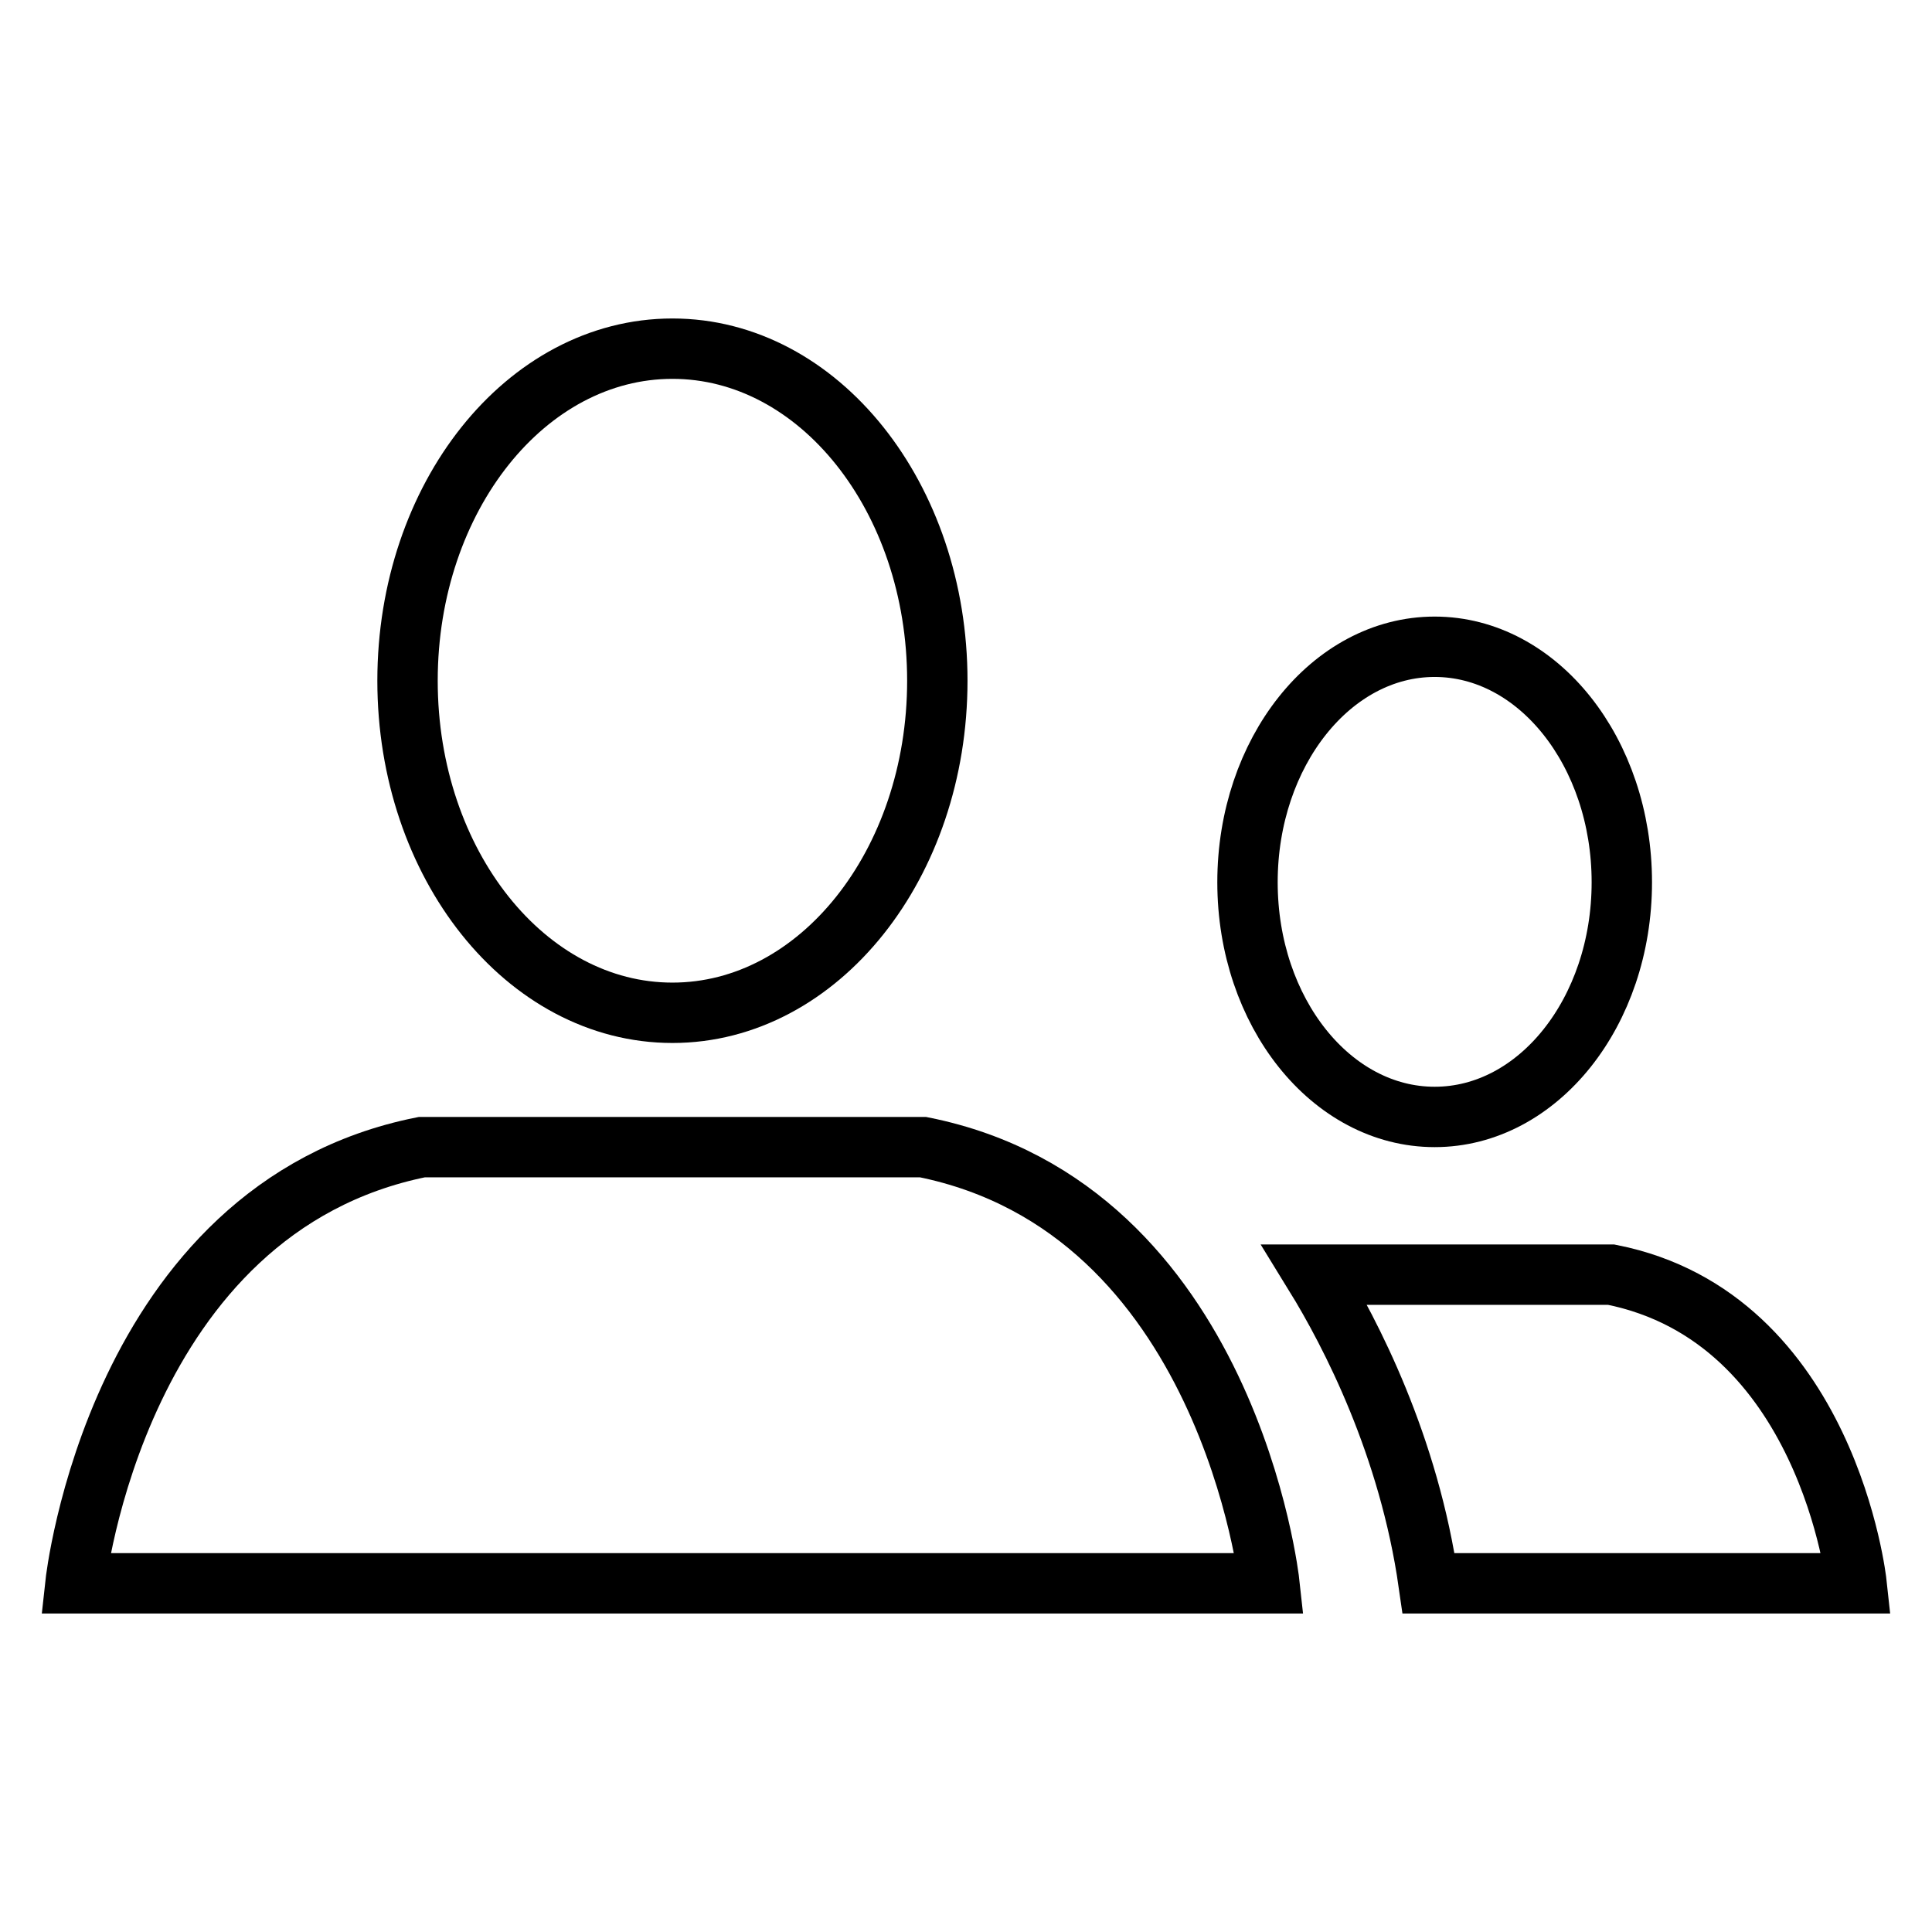
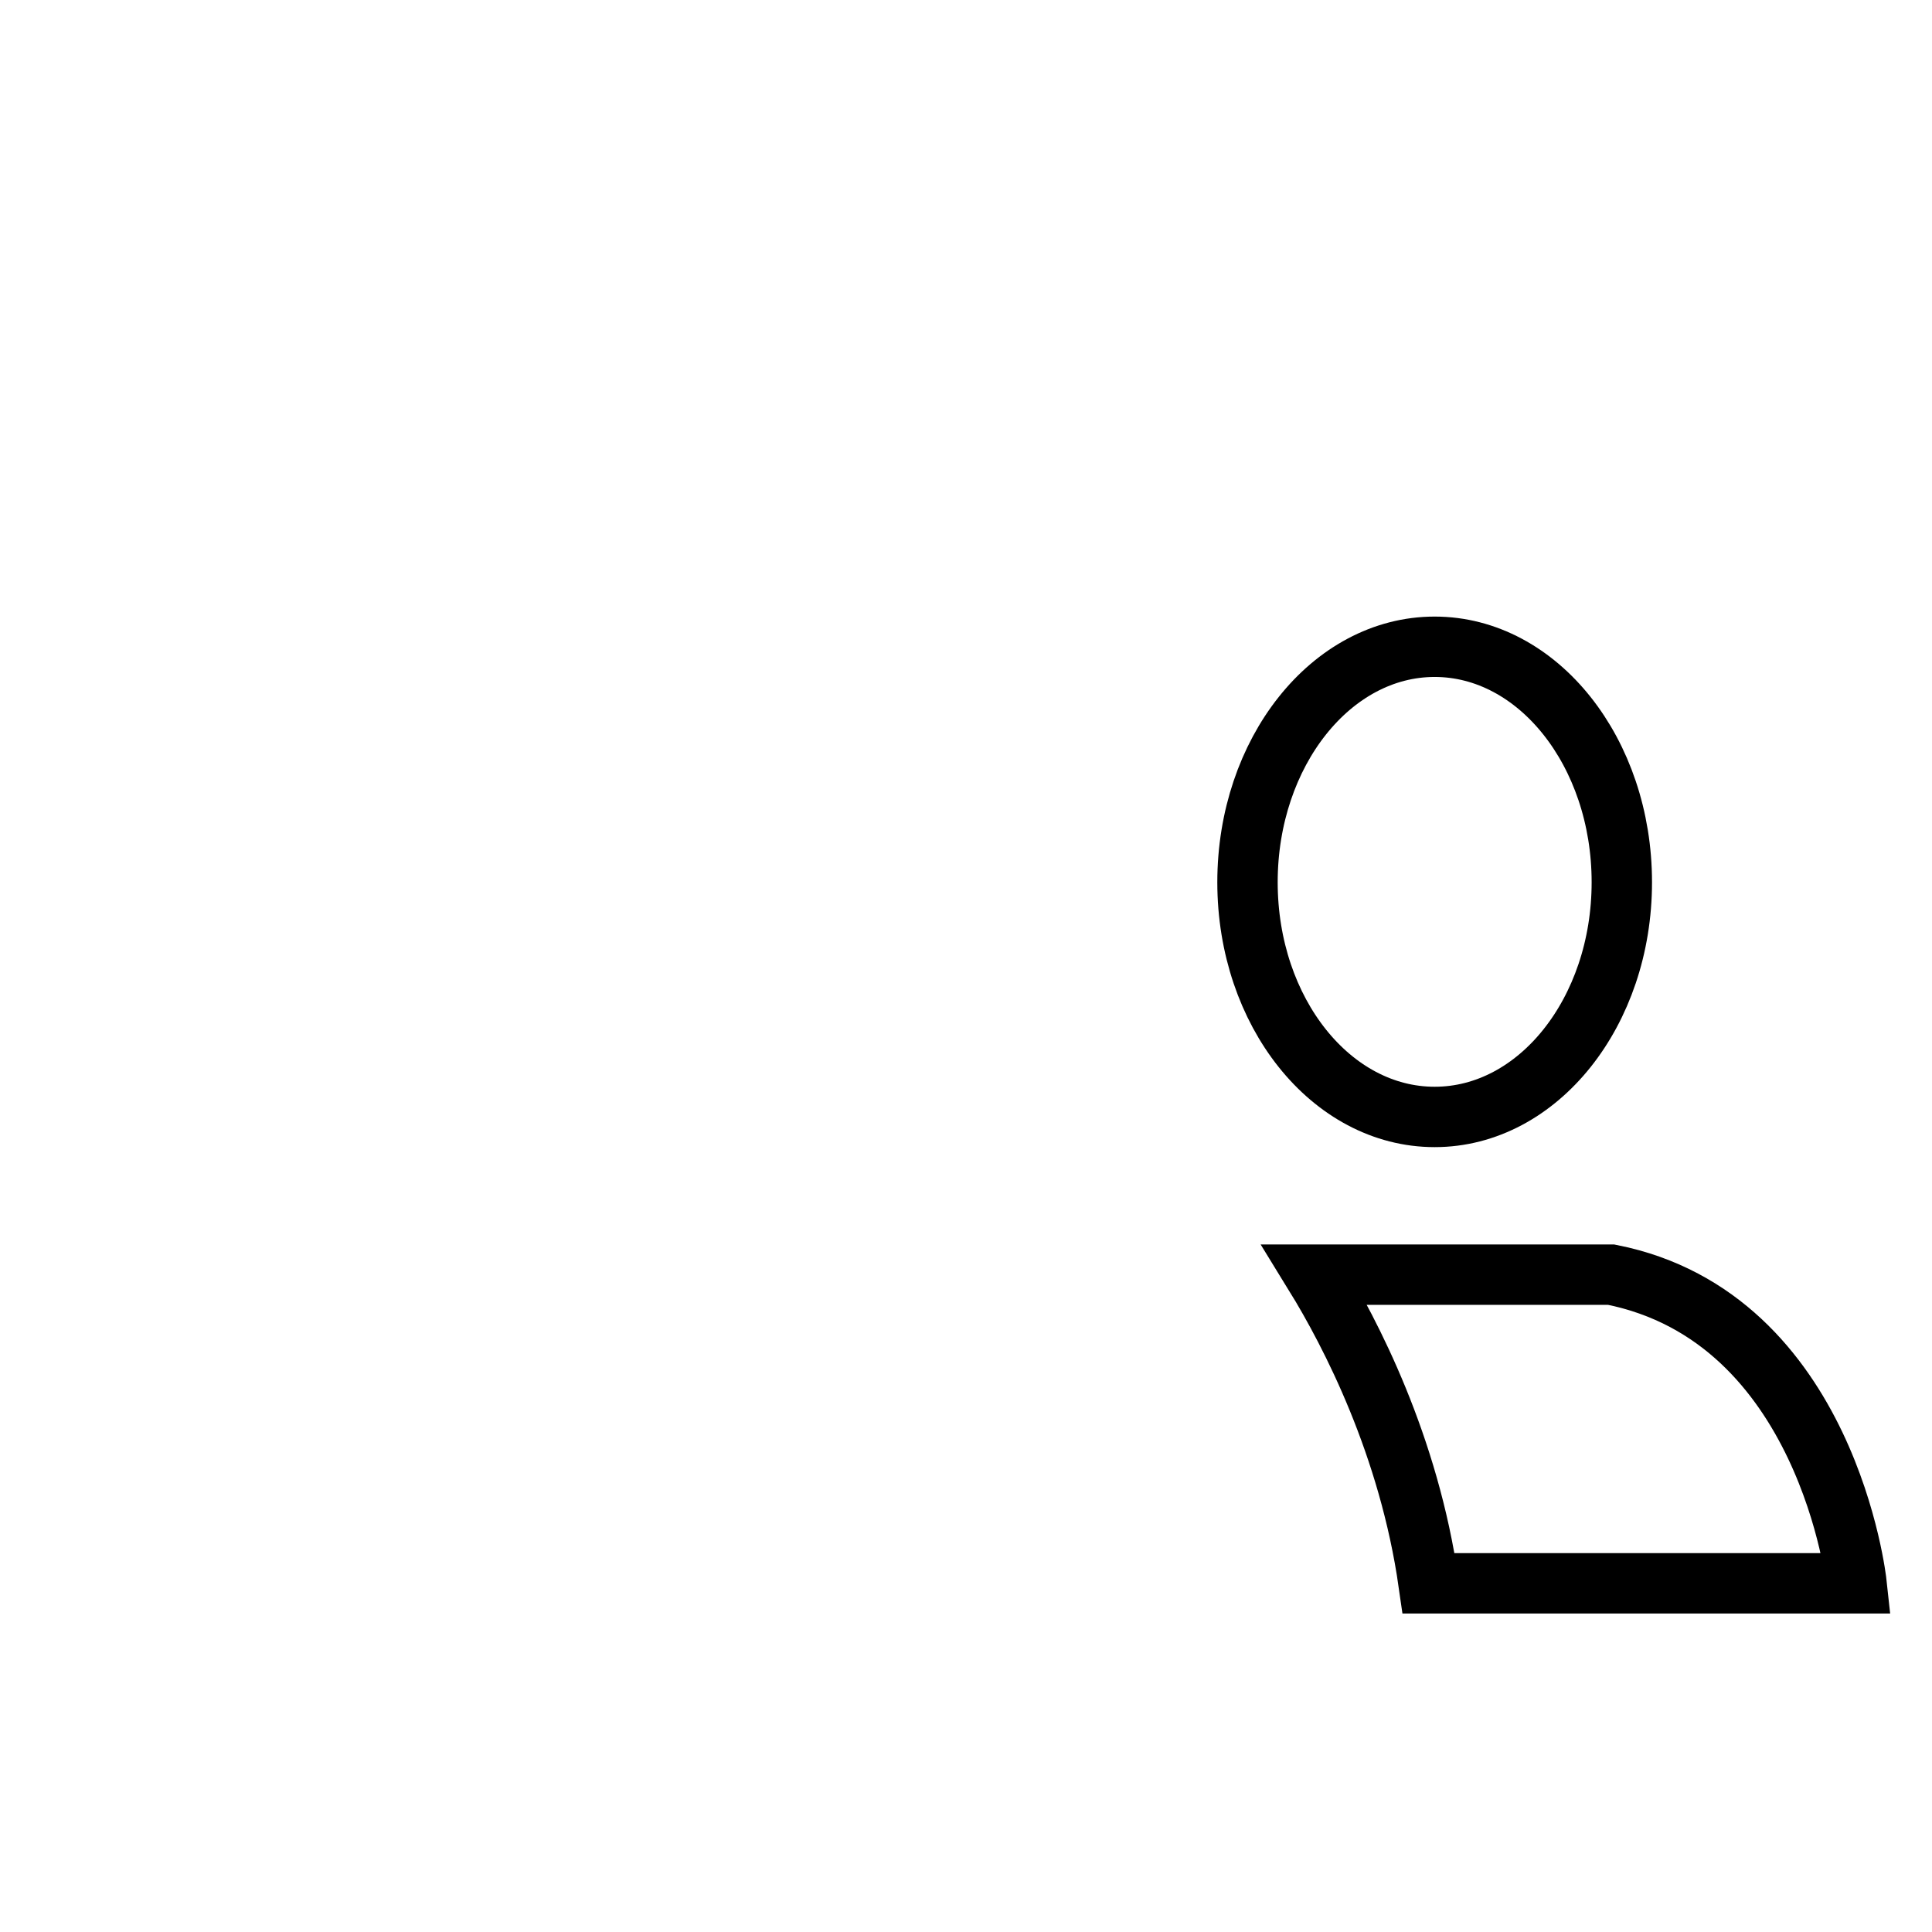
<svg xmlns="http://www.w3.org/2000/svg" version="1.1" x="0px" y="0px" viewBox="0 0 256 256" enable-background="new 0 0 256 256" xml:space="preserve">
  <g>
    <g>
-       <path stroke-width="8" fill-opacity="0" stroke="#000000" d="M54,90.2c0,24.3,15.7,44,35.1,44c19.4,0,35.1-19.7,35.1-44s-15.7-44-35.1-44C69.7,46.2,54,65.9,54,90.2L54,90.2z" />
-       <path stroke-width="8" fill-opacity="0" stroke="#000000" d="M122.3,152H89.1H55.9C15.4,160.1,10,209.8,10,209.8h79.1h79.1C168.2,209.8,162.8,160.1,122.3,152z" />
      <path stroke-width="8" fill-opacity="0" stroke="#000000" d="M165.3,116.9c0,17.2,11.1,31.1,24.8,31.1s24.8-13.9,24.8-31.1c0-17.2-11.1-31.2-24.8-31.2S165.3,99.7,165.3,116.9z" />
      <path stroke-width="8" fill-opacity="0" stroke="#000000" d="M213.5,168.9h-23.5h-15.8c4.8,7.8,12.5,22.7,15.1,40.9h0.7H246C246,209.8,242.2,174.6,213.5,168.9z" />
    </g>
  </g>
</svg>